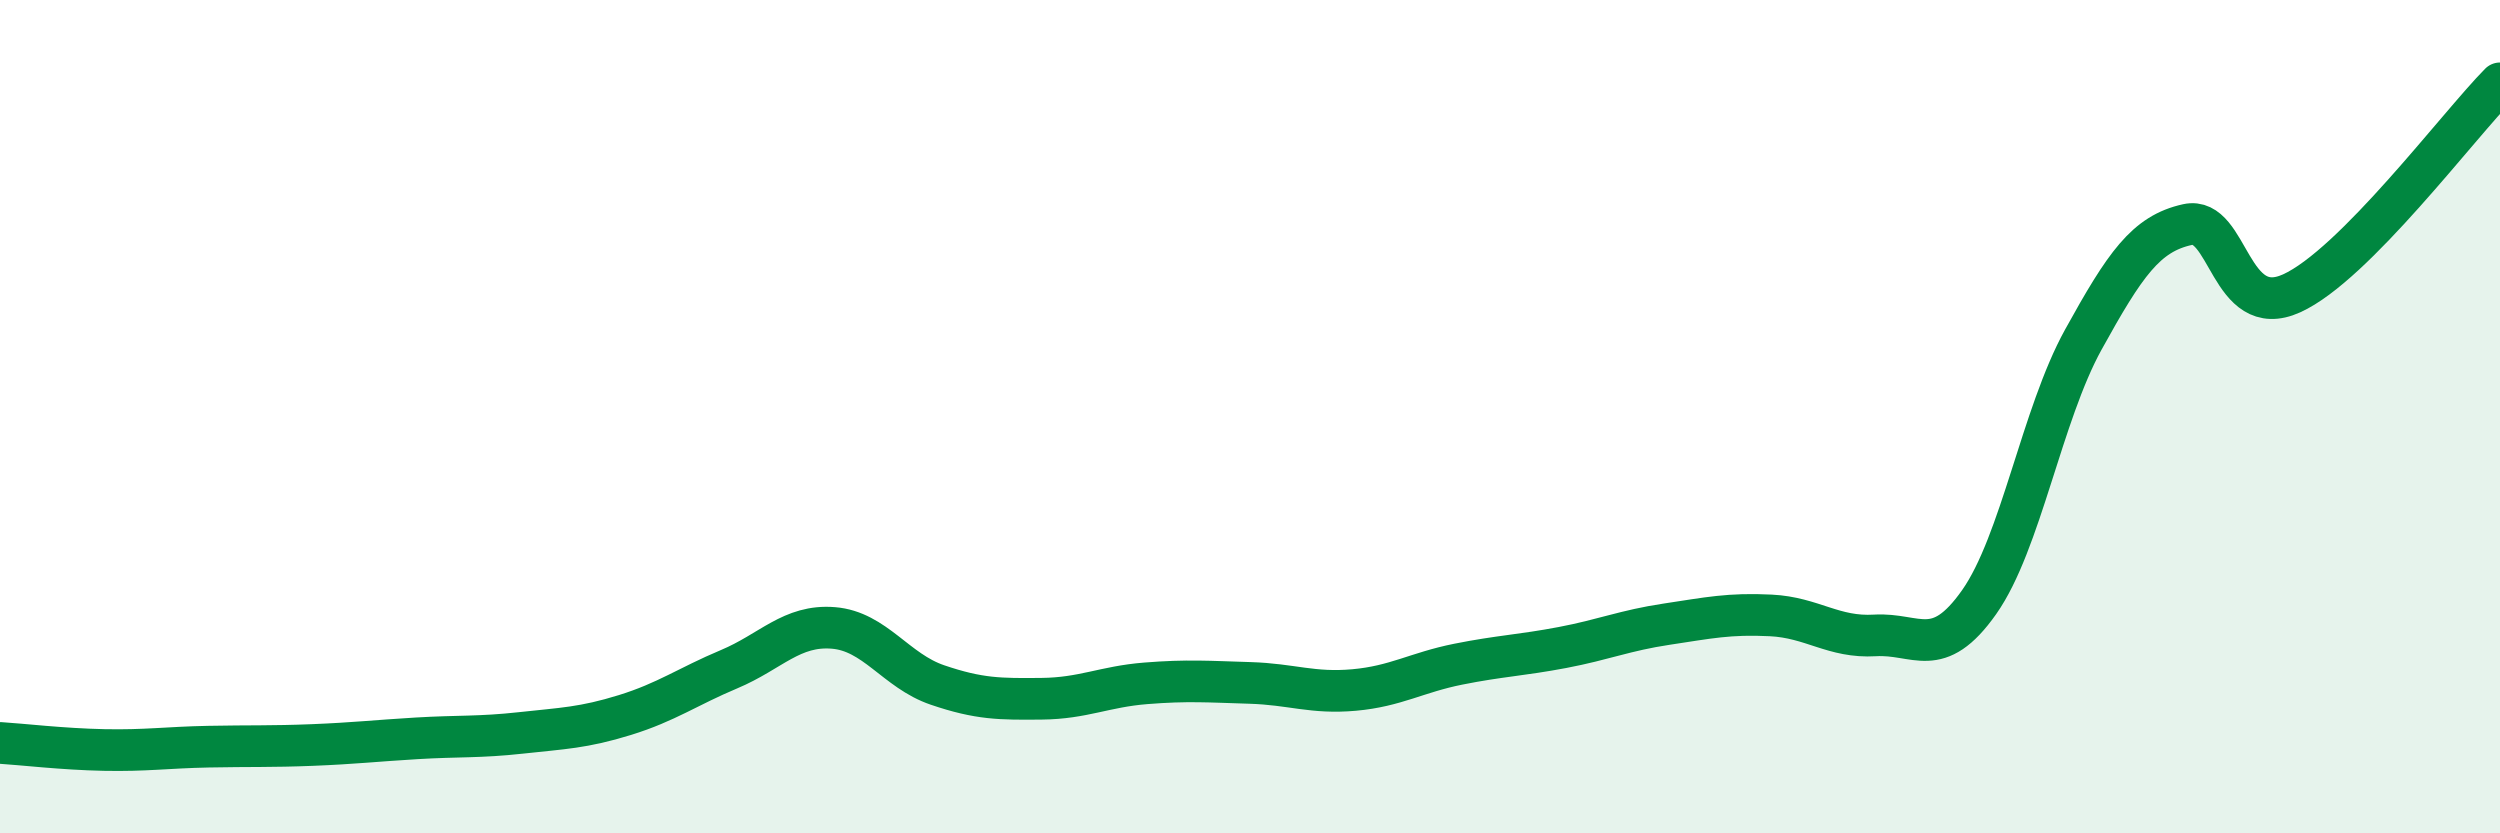
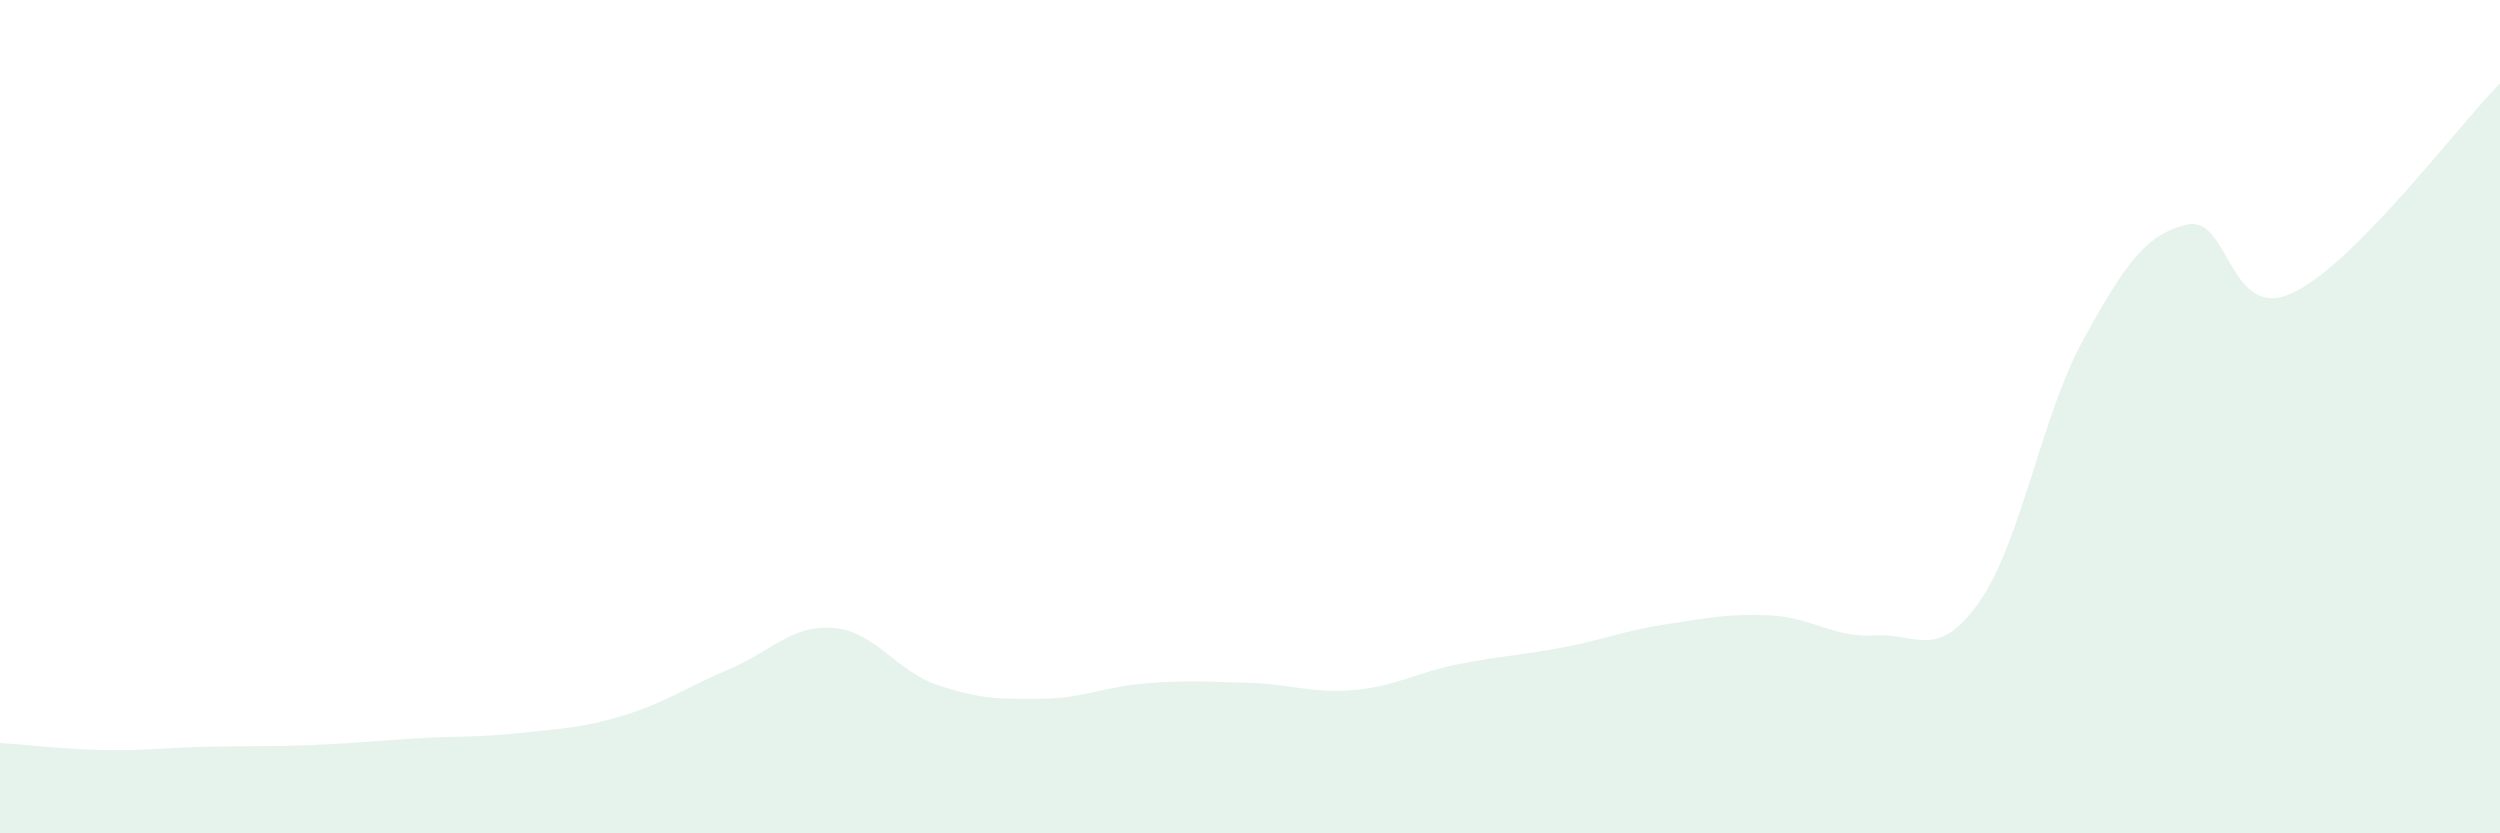
<svg xmlns="http://www.w3.org/2000/svg" width="60" height="20" viewBox="0 0 60 20">
  <path d="M 0,17.83 C 0.5,17.86 1.5,17.98 2.5,18 C 3.5,18.02 4,17.94 5,17.92 C 6,17.9 6.5,17.92 7.5,17.88 C 8.5,17.84 9,17.78 10,17.72 C 11,17.66 11.5,17.7 12.5,17.59 C 13.5,17.48 14,17.47 15,17.16 C 16,16.85 16.5,16.48 17.5,16.06 C 18.5,15.64 19,14.99 20,15.07 C 21,15.15 21.5,16.1 22.5,16.44 C 23.5,16.78 24,16.78 25,16.77 C 26,16.76 26.5,16.48 27.5,16.4 C 28.5,16.32 29,16.36 30,16.39 C 31,16.42 31.5,16.65 32.5,16.56 C 33.5,16.47 34,16.14 35,15.94 C 36,15.74 36.5,15.73 37.5,15.54 C 38.5,15.35 39,15.13 40,14.98 C 41,14.83 41.5,14.72 42.5,14.77 C 43.5,14.82 44,15.31 45,15.25 C 46,15.19 46.5,15.87 47.5,14.45 C 48.5,13.03 49,9.96 50,8.15 C 51,6.34 51.5,5.61 52.5,5.39 C 53.5,5.17 53.5,7.72 55,7.04 C 56.5,6.36 59,3.01 60,2L60 20L0 20Z" fill="#008740" opacity="0.1" stroke-linecap="round" stroke-linejoin="round" />
-   <path d="M 0,17.83 C 0.5,17.86 1.5,17.98 2.5,18 C 3.5,18.02 4,17.94 5,17.92 C 6,17.9 6.5,17.92 7.5,17.88 C 8.5,17.84 9,17.78 10,17.72 C 11,17.66 11.5,17.7 12.5,17.59 C 13.5,17.48 14,17.47 15,17.16 C 16,16.85 16.5,16.48 17.5,16.06 C 18.5,15.64 19,14.99 20,15.07 C 21,15.15 21.5,16.1 22.5,16.44 C 23.5,16.78 24,16.78 25,16.77 C 26,16.76 26.5,16.48 27.5,16.4 C 28.5,16.32 29,16.36 30,16.39 C 31,16.42 31.5,16.65 32.5,16.56 C 33.5,16.47 34,16.14 35,15.94 C 36,15.74 36.5,15.73 37.5,15.54 C 38.5,15.35 39,15.13 40,14.98 C 41,14.83 41.5,14.72 42.5,14.77 C 43.5,14.82 44,15.31 45,15.25 C 46,15.19 46.5,15.87 47.5,14.45 C 48.5,13.03 49,9.96 50,8.15 C 51,6.34 51.5,5.61 52.5,5.39 C 53.5,5.17 53.5,7.72 55,7.04 C 56.5,6.36 59,3.01 60,2" stroke="#008740" stroke-width="1" fill="none" stroke-linecap="round" stroke-linejoin="round" />
</svg>